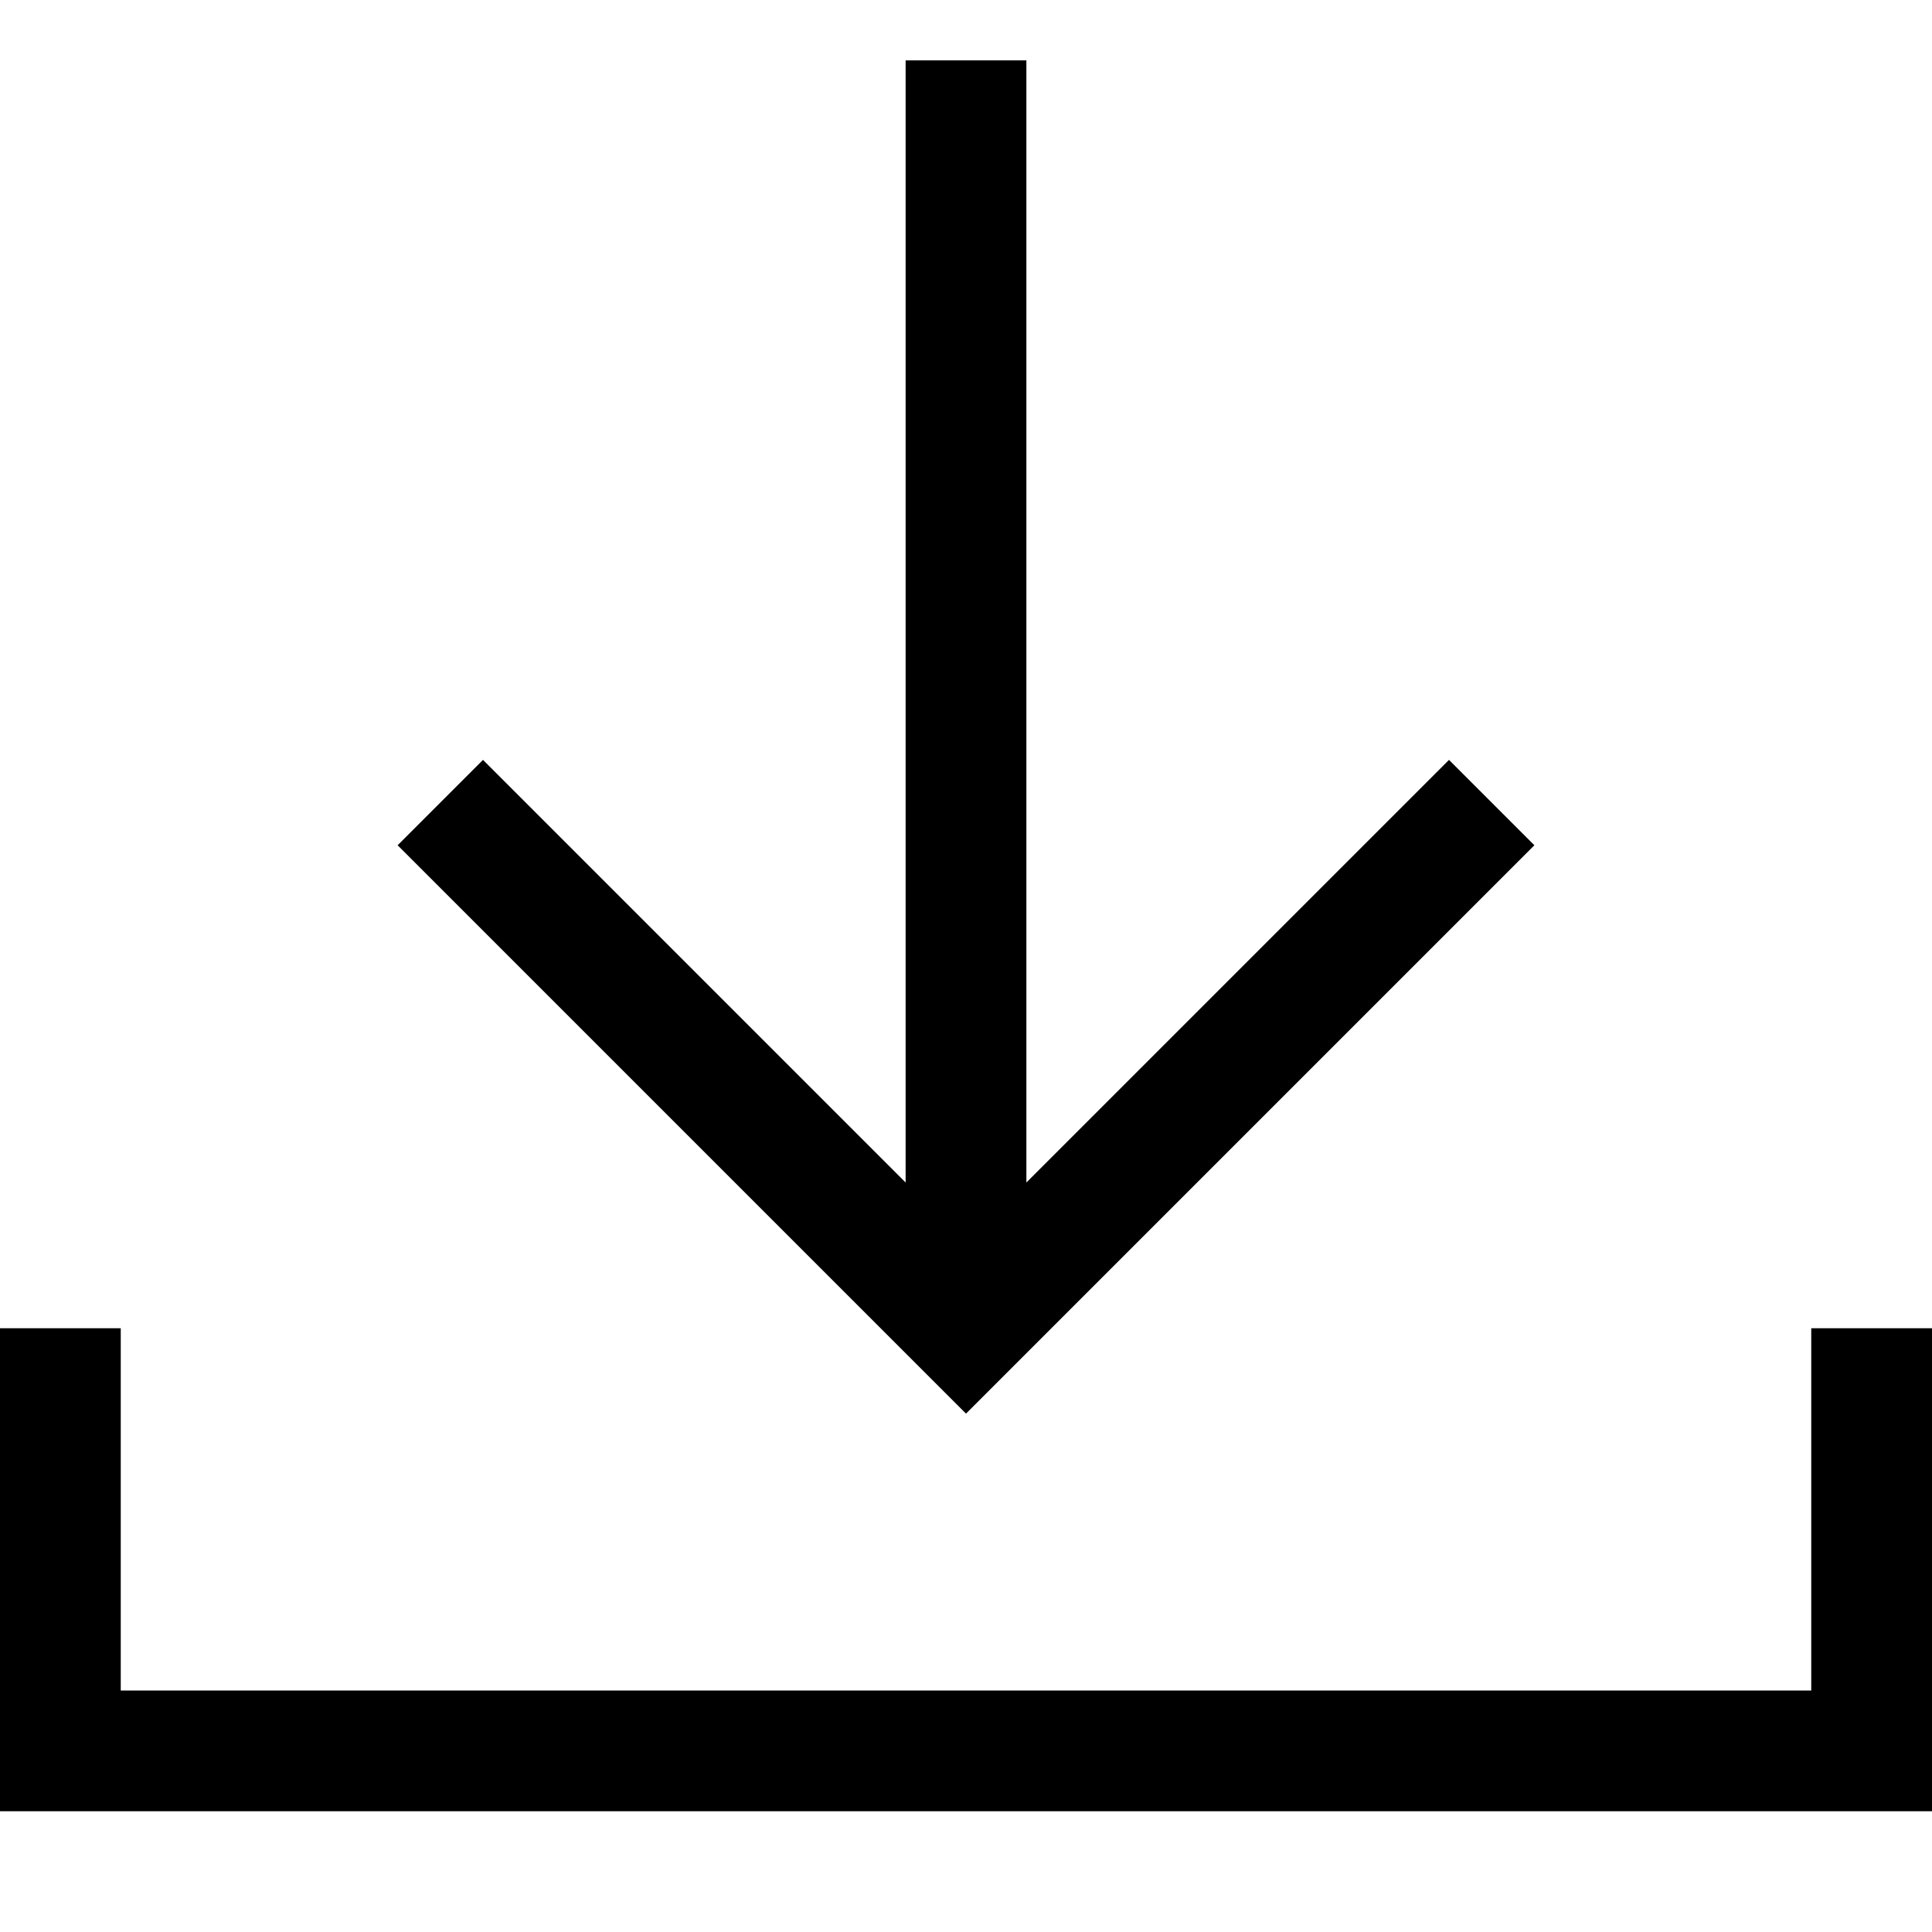
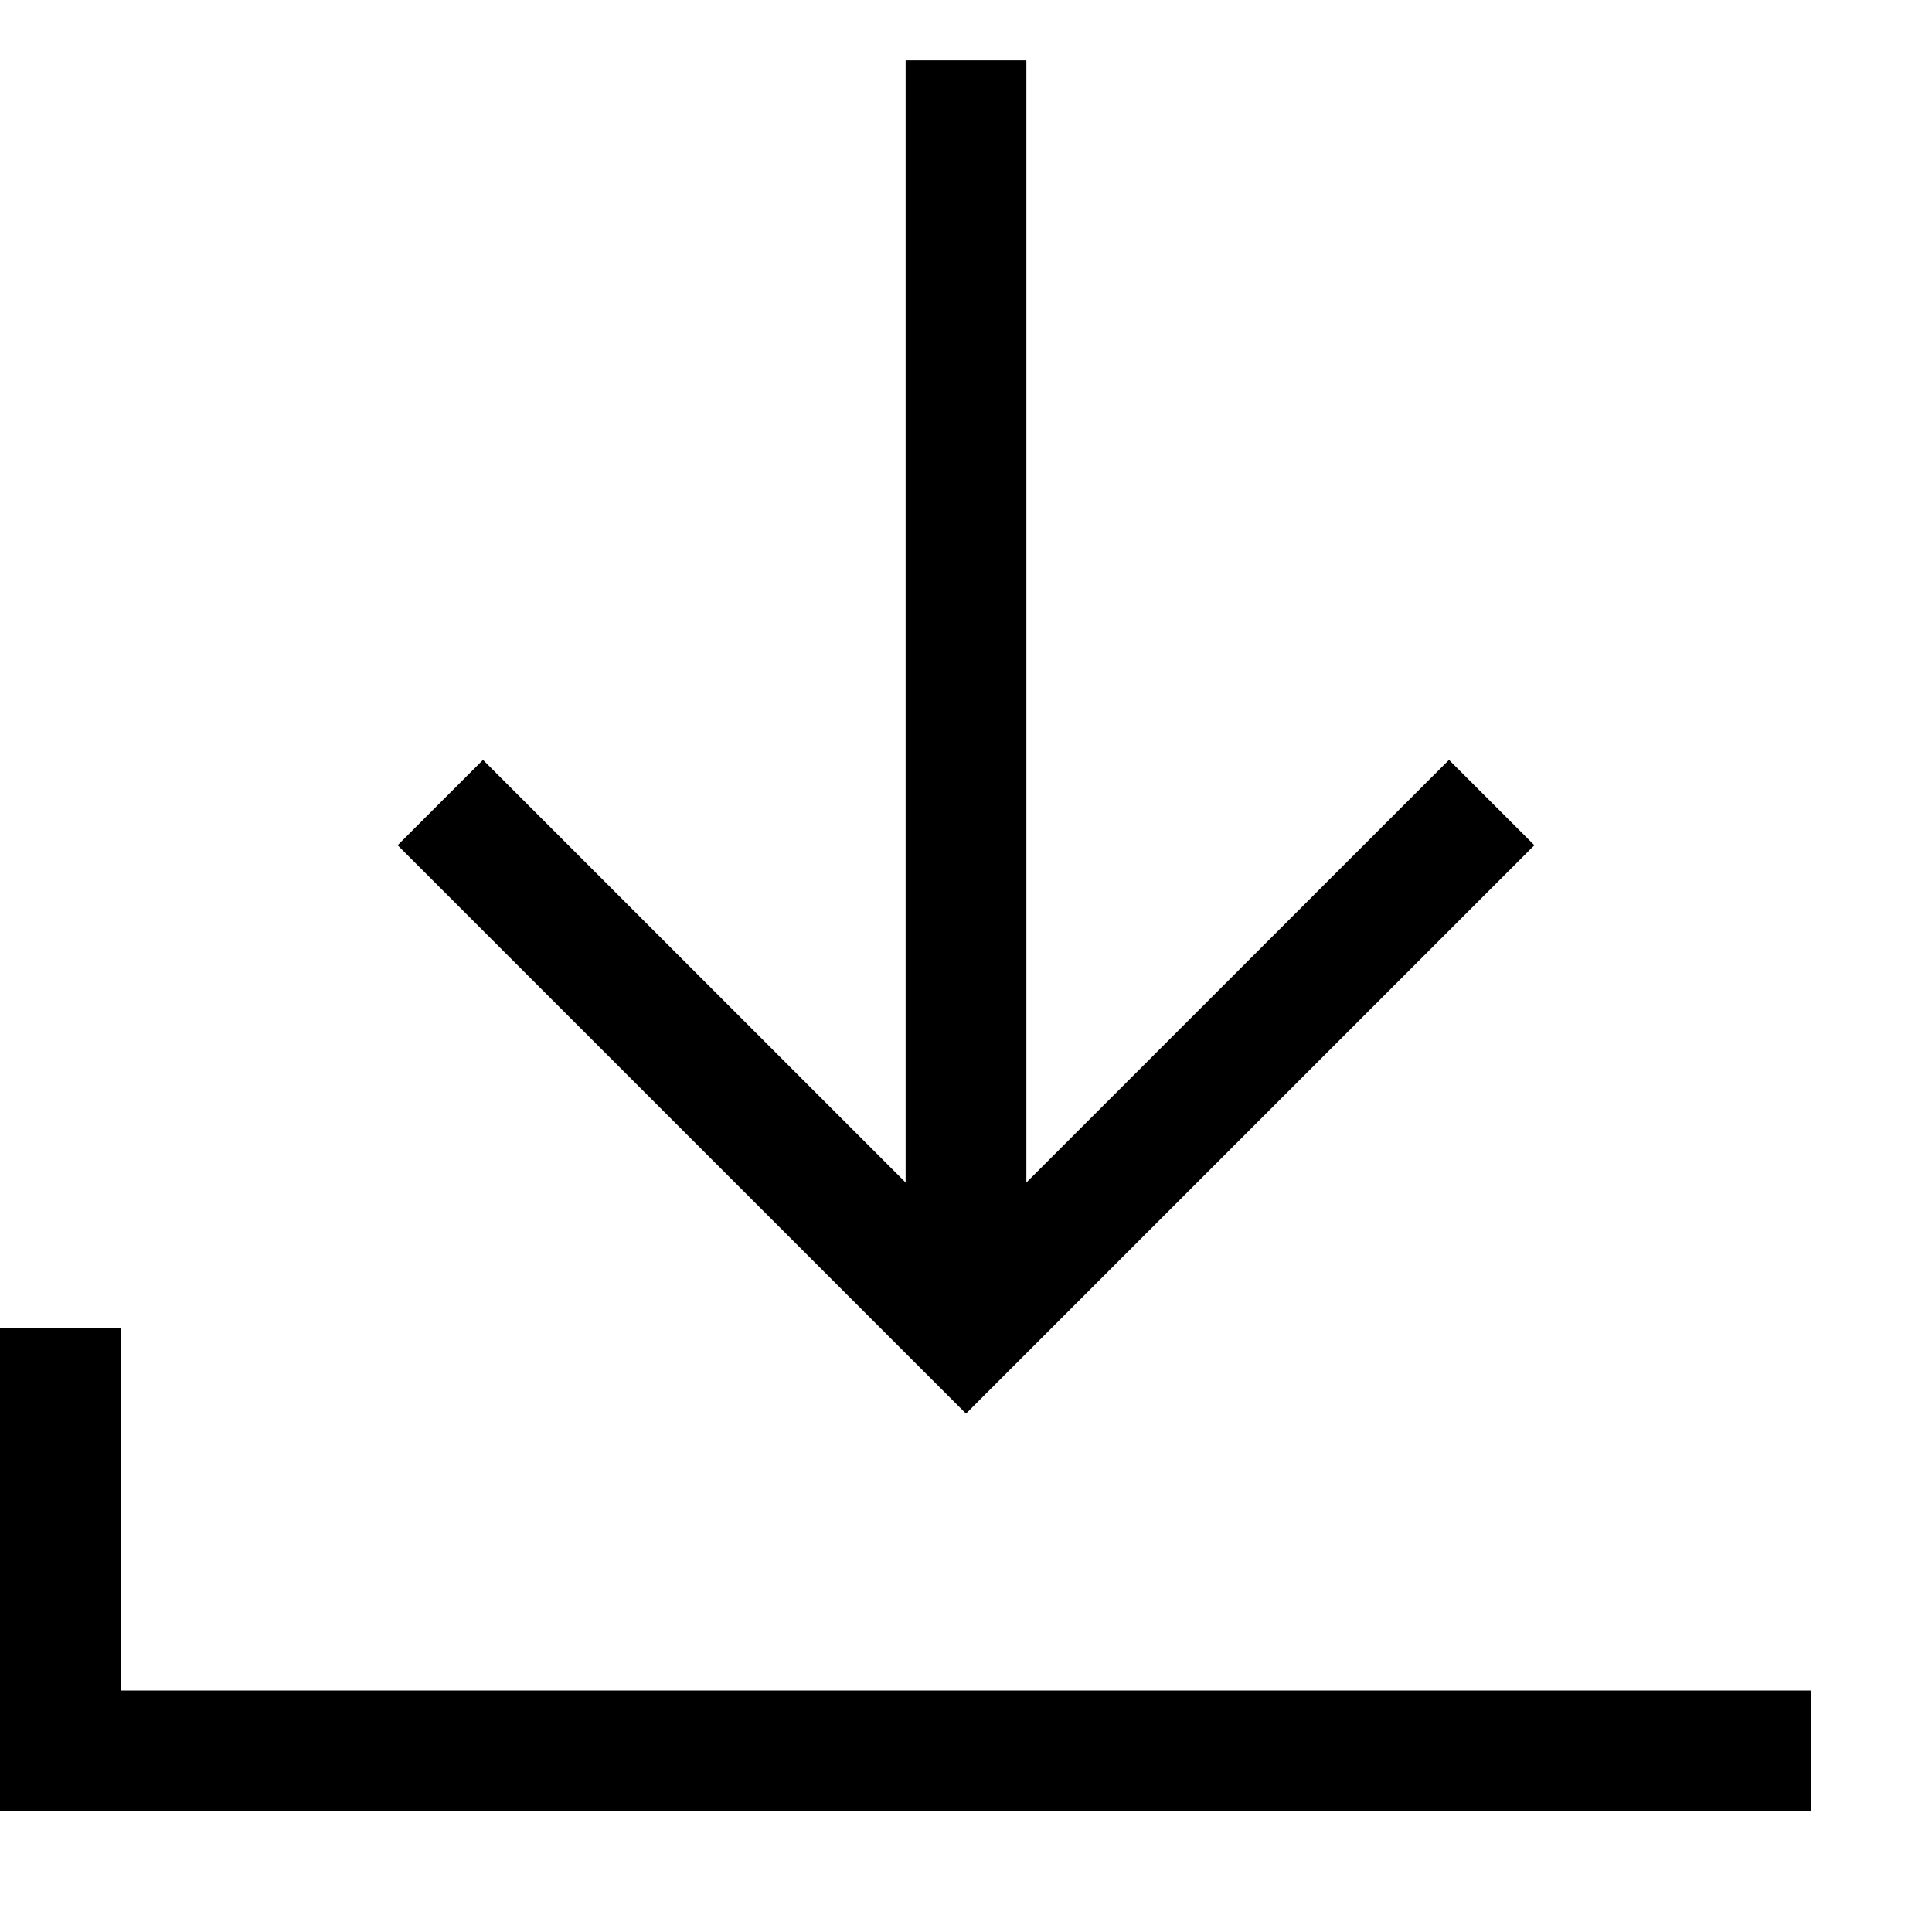
<svg xmlns="http://www.w3.org/2000/svg" width="16" height="16" viewBox="0 0 16 16">
-   <path d="M0 11h1v4H0v-4Zm15 0h1v4h-1v-4ZM1 14h14v1H1v-1Zm6.5-3.5V.5h1v10h-1Zm.5 1.207L3.293 7 4 6.293l4 4 4-4 .707.707L8 11.707Z" />
+   <path d="M0 11h1v4H0v-4Zm15 0h1h-1v-4ZM1 14h14v1H1v-1Zm6.5-3.5V.5h1v10h-1Zm.5 1.207L3.293 7 4 6.293l4 4 4-4 .707.707L8 11.707Z" />
</svg>